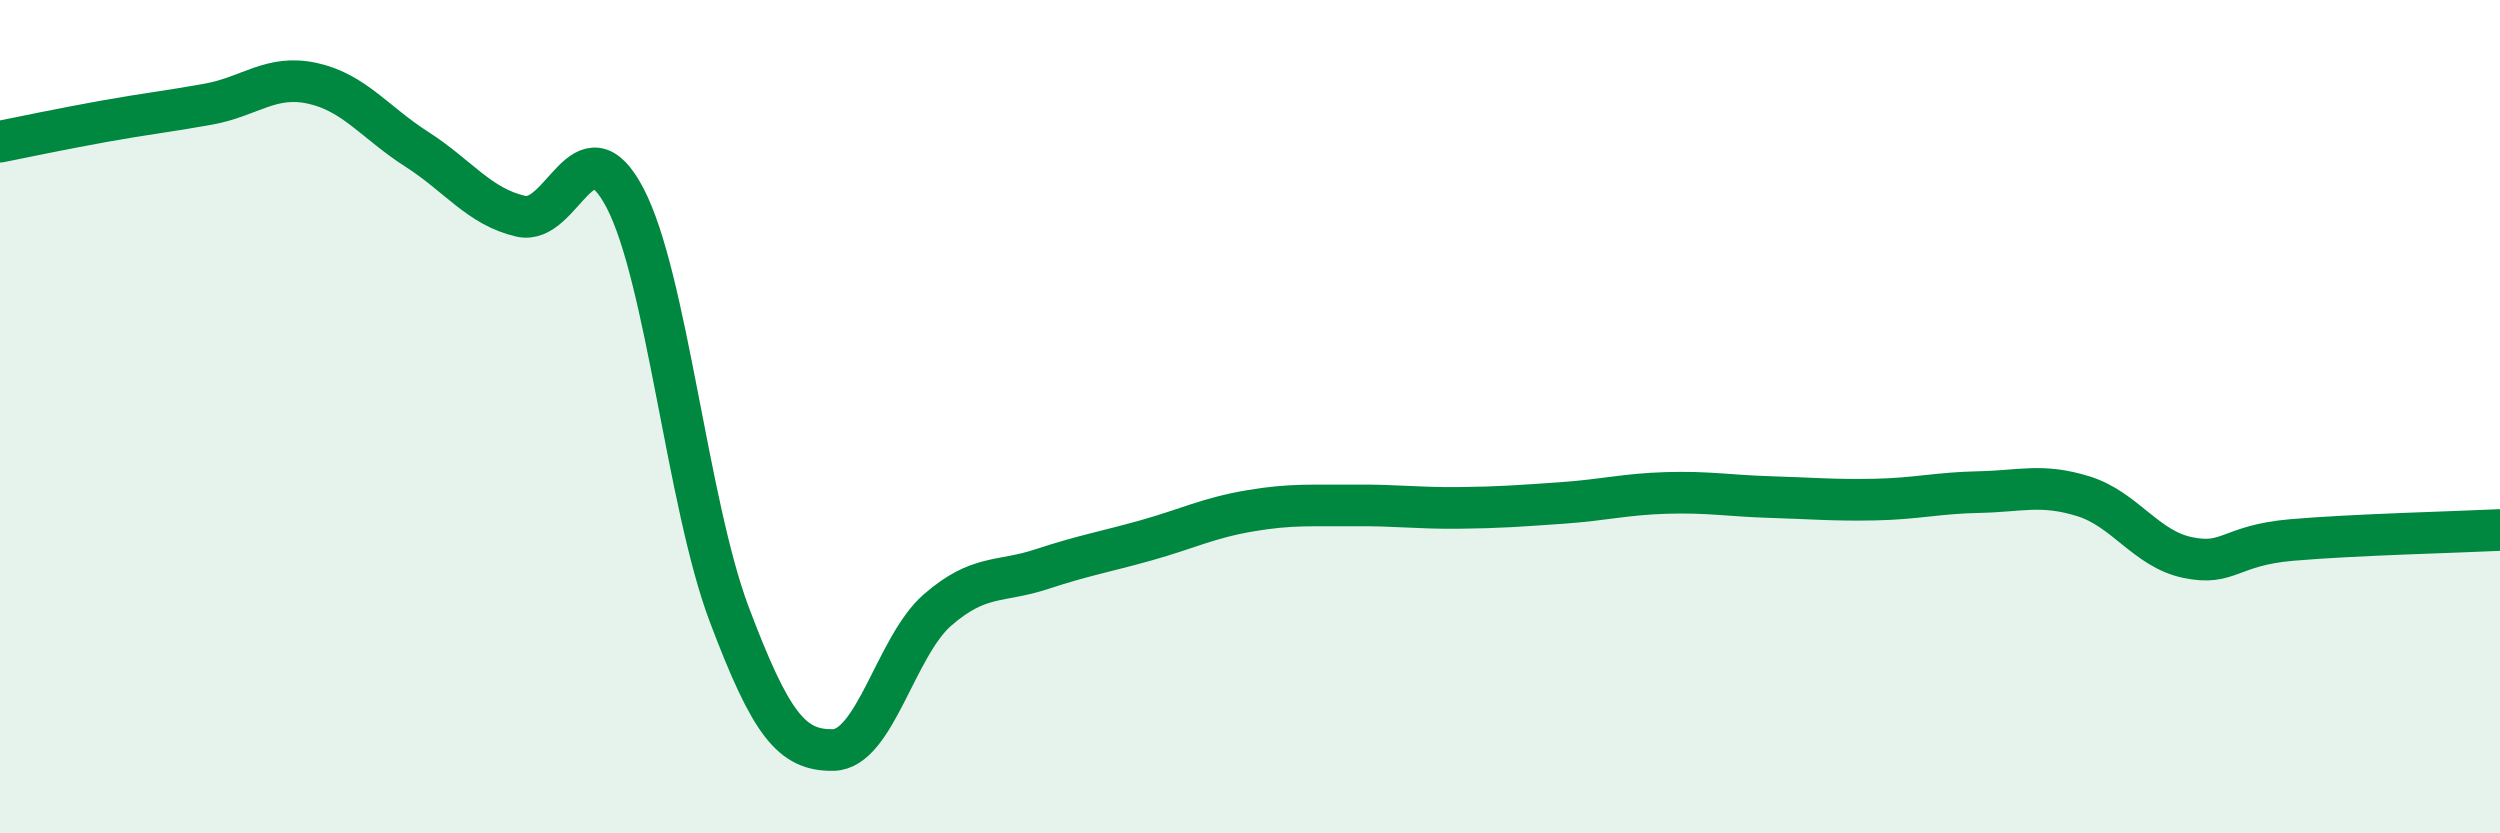
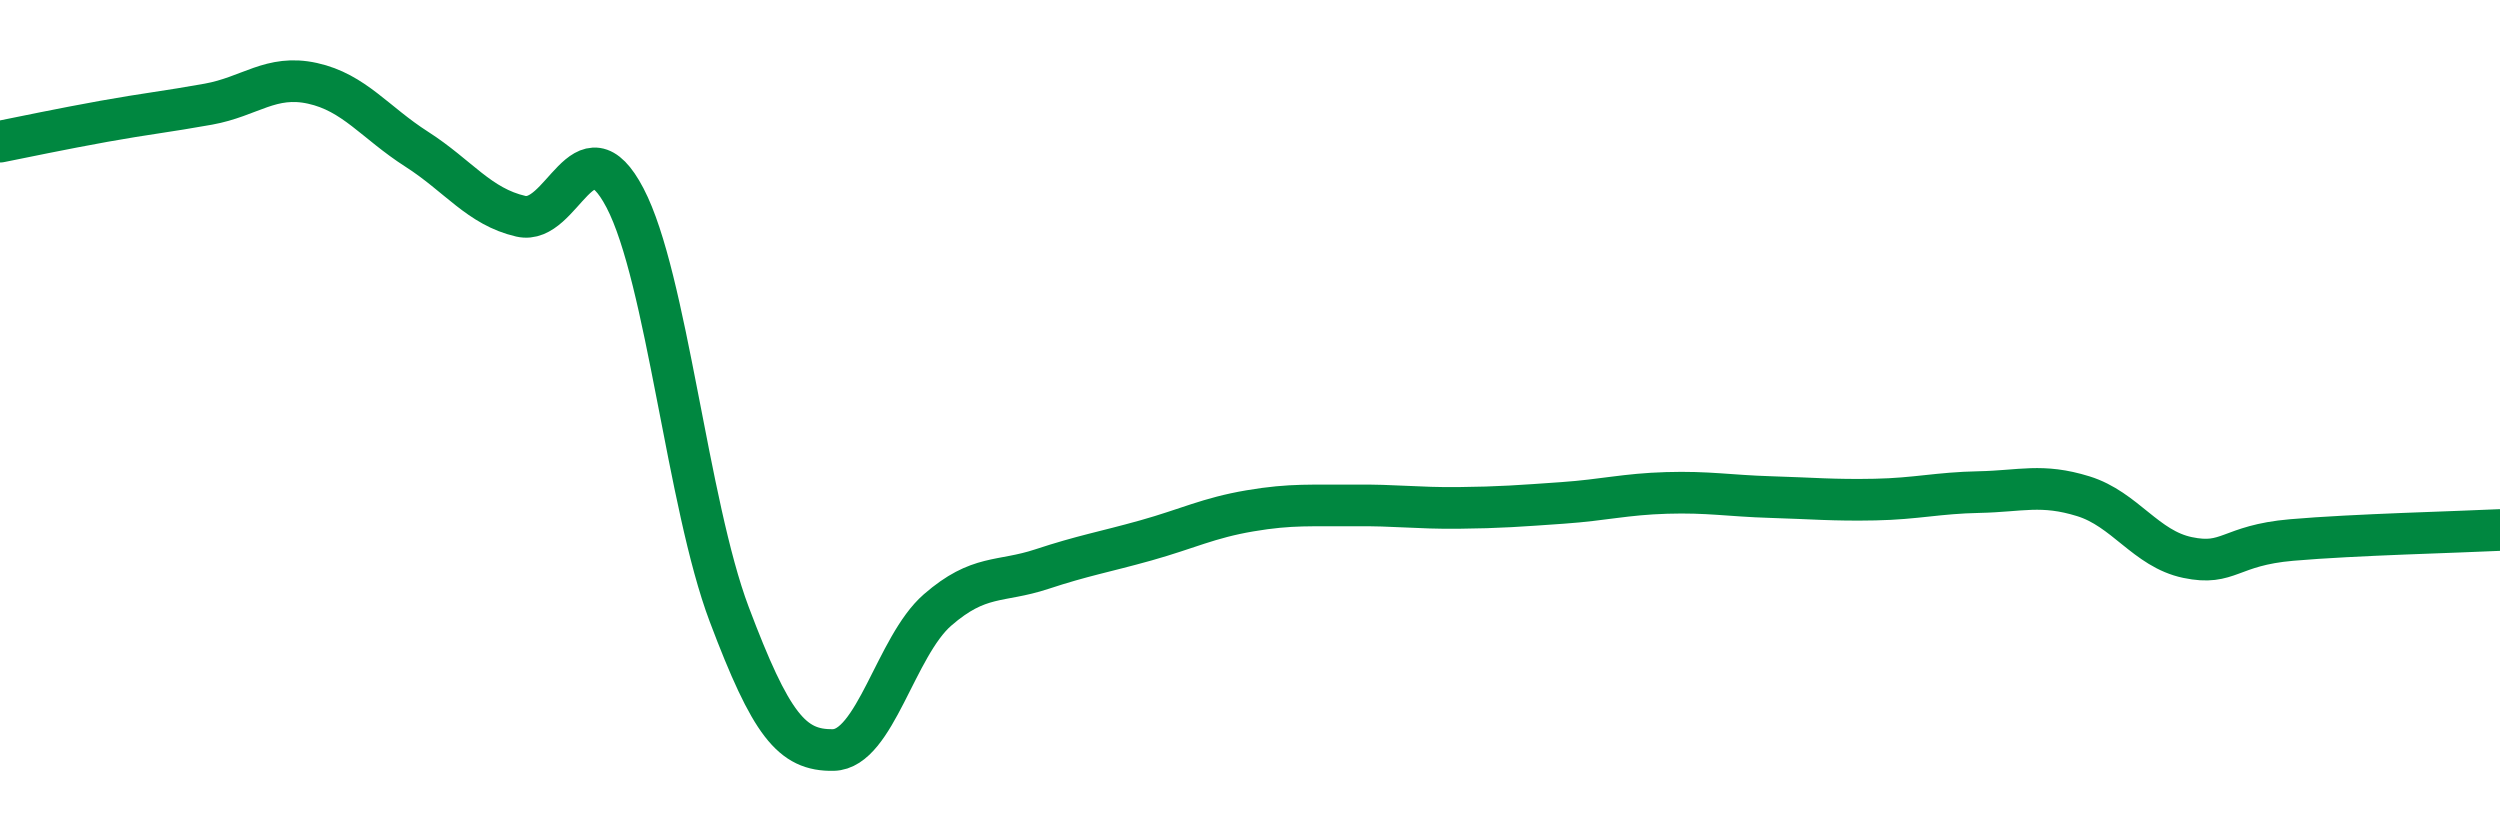
<svg xmlns="http://www.w3.org/2000/svg" width="60" height="20" viewBox="0 0 60 20">
-   <path d="M 0,3.4 C 0.5,3.3 1.5,3.09 2.5,2.91 C 3.5,2.73 4,2.68 5,2.5 C 6,2.32 6.5,1.78 7.5,2 C 8.5,2.22 9,2.94 10,3.58 C 11,4.22 11.5,4.96 12.5,5.19 C 13.5,5.42 14,2.84 15,4.75 C 16,6.66 16.5,12.09 17.5,14.74 C 18.5,17.39 19,18.02 20,18 C 21,17.98 21.5,15.51 22.5,14.64 C 23.5,13.77 24,13.99 25,13.66 C 26,13.33 26.5,13.25 27.5,12.97 C 28.5,12.69 29,12.43 30,12.26 C 31,12.09 31.5,12.14 32.5,12.13 C 33.5,12.12 34,12.2 35,12.19 C 36,12.18 36.5,12.14 37.5,12.07 C 38.5,12 39,11.86 40,11.83 C 41,11.8 41.5,11.9 42.5,11.93 C 43.5,11.96 44,12.01 45,11.99 C 46,11.97 46.5,11.83 47.5,11.81 C 48.5,11.79 49,11.6 50,11.91 C 51,12.22 51.5,13.17 52.5,13.38 C 53.5,13.59 53.5,13.09 55,12.96 C 56.5,12.83 59,12.77 60,12.72L60 20L0 20Z" fill="#008740" opacity="0.1" stroke-linecap="round" stroke-linejoin="round" />
  <path d="M 0,3.4 C 0.5,3.3 1.5,3.09 2.5,2.91 C 3.5,2.73 4,2.68 5,2.5 C 6,2.32 6.5,1.78 7.5,2 C 8.5,2.22 9,2.94 10,3.58 C 11,4.22 11.5,4.96 12.5,5.19 C 13.5,5.42 14,2.84 15,4.75 C 16,6.66 16.5,12.09 17.5,14.74 C 18.5,17.39 19,18.02 20,18 C 21,17.98 21.5,15.51 22.5,14.64 C 23.5,13.77 24,13.99 25,13.66 C 26,13.33 26.5,13.25 27.5,12.97 C 28.5,12.69 29,12.43 30,12.26 C 31,12.09 31.5,12.14 32.5,12.13 C 33.5,12.12 34,12.2 35,12.19 C 36,12.18 36.5,12.14 37.5,12.07 C 38.5,12 39,11.86 40,11.83 C 41,11.8 41.5,11.9 42.5,11.93 C 43.5,11.96 44,12.01 45,11.99 C 46,11.97 46.5,11.83 47.5,11.81 C 48.5,11.79 49,11.6 50,11.91 C 51,12.22 51.5,13.17 52.5,13.38 C 53.5,13.59 53.5,13.09 55,12.96 C 56.5,12.83 59,12.77 60,12.72" stroke="#008740" stroke-width="1" fill="none" stroke-linecap="round" stroke-linejoin="round" />
</svg>